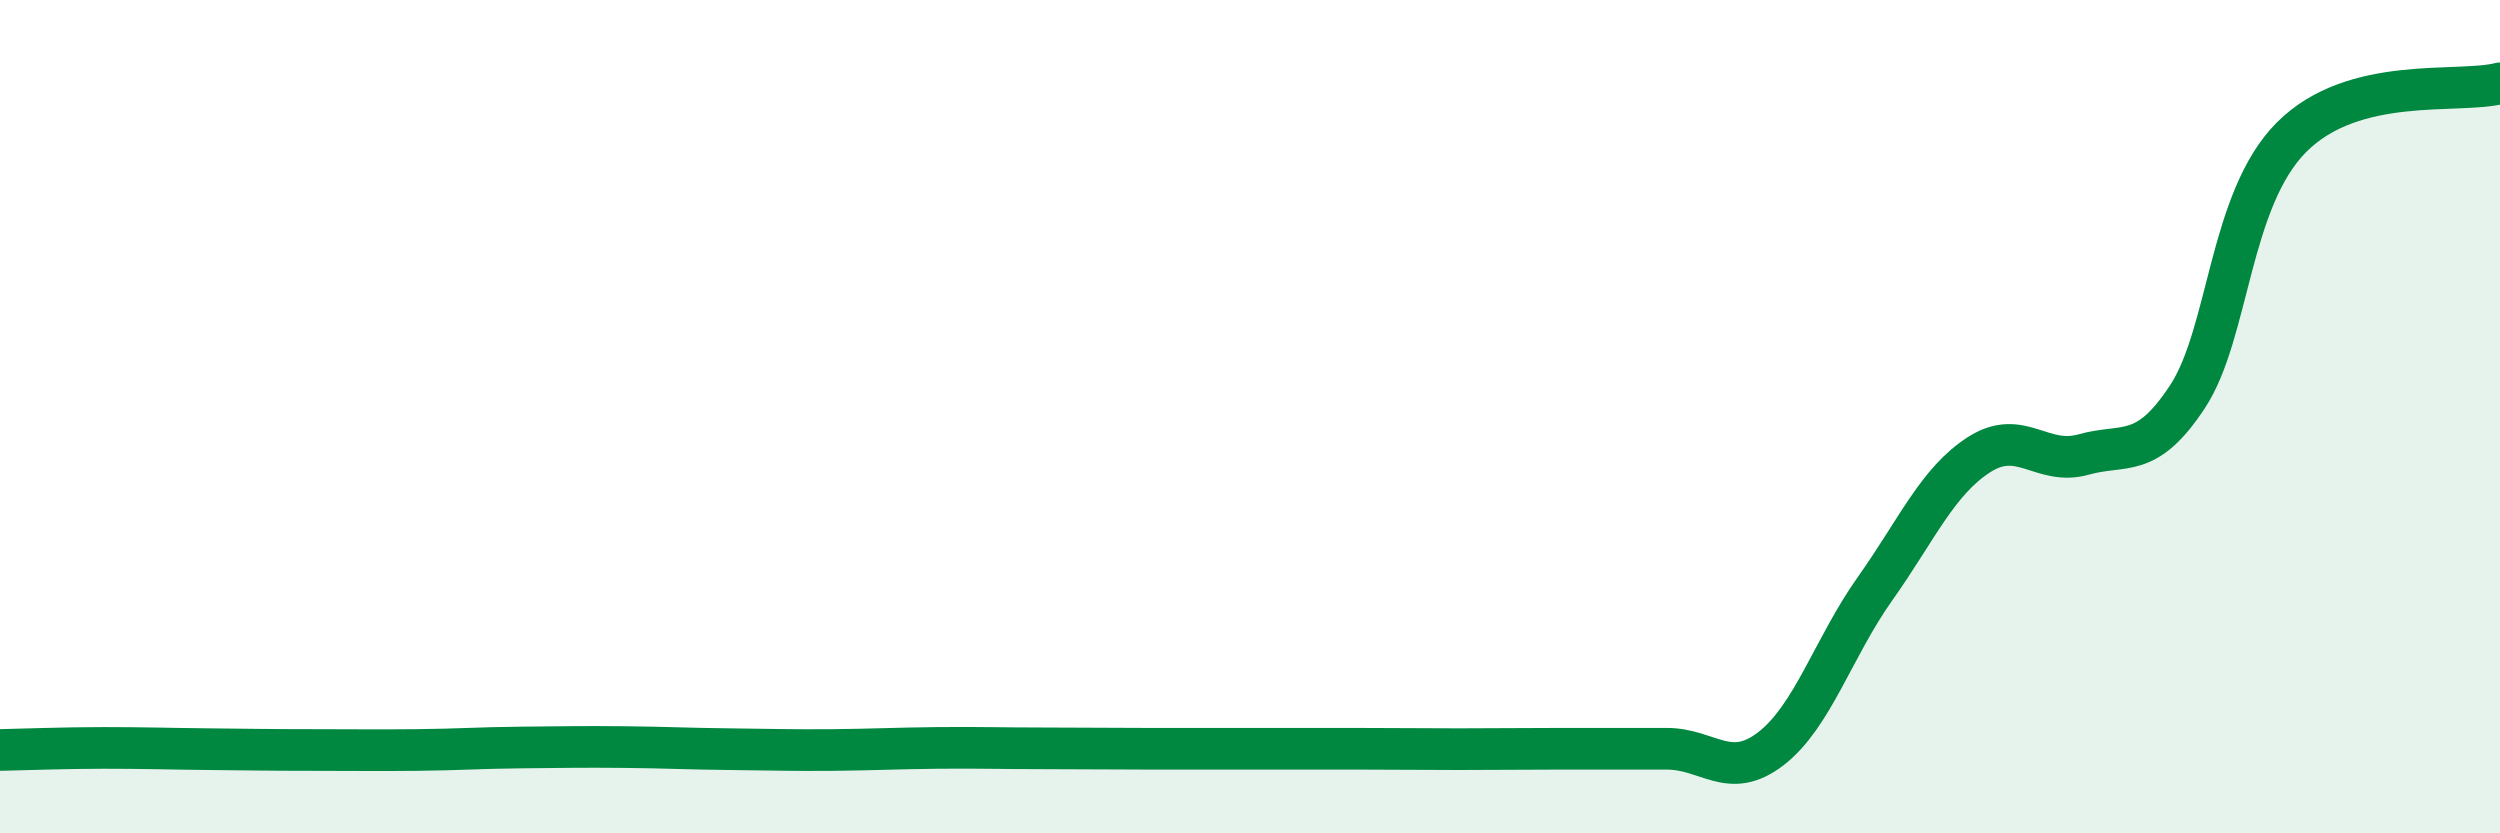
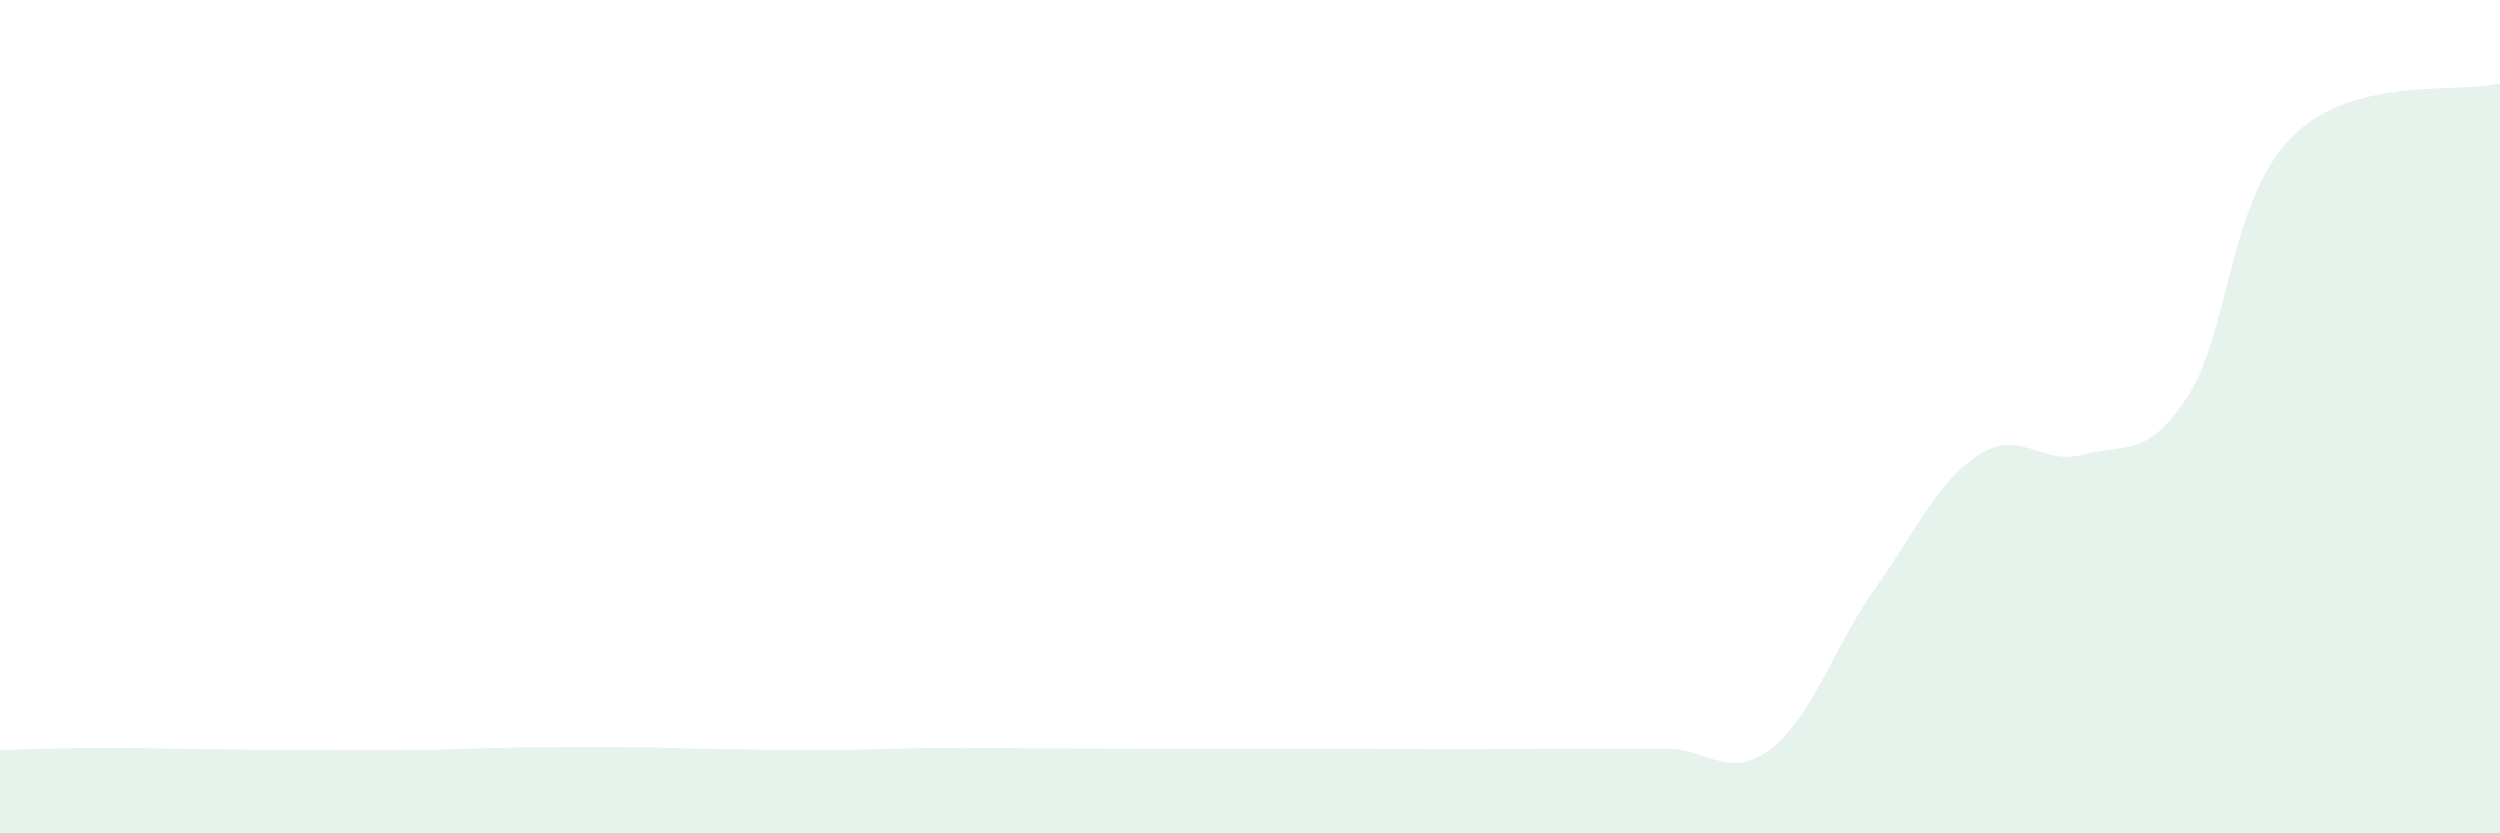
<svg xmlns="http://www.w3.org/2000/svg" width="60" height="20" viewBox="0 0 60 20">
  <path d="M 0,18 C 0.5,17.99 1.5,17.95 2.5,17.95 C 3.5,17.95 4,17.97 5,17.98 C 6,17.99 6.5,18 7.5,18 C 8.5,18 9,18.01 10,18 C 11,17.99 11.5,17.95 12.5,17.94 C 13.5,17.93 14,17.92 15,17.93 C 16,17.94 16.5,17.97 17.5,17.98 C 18.5,17.99 19,18.01 20,18 C 21,17.99 21.5,17.96 22.5,17.95 C 23.5,17.94 24,17.96 25,17.96 C 26,17.96 26.5,17.97 27.5,17.97 C 28.5,17.97 29,17.97 30,17.97 C 31,17.97 31.5,17.97 32.5,17.97 C 33.5,17.97 34,17.98 35,17.98 C 36,17.98 36.5,17.97 37.5,17.97 C 38.5,17.97 39,17.97 40,17.97 C 41,17.97 41.5,18.74 42.5,17.97 C 43.5,17.2 44,15.54 45,14.13 C 46,12.72 46.5,11.55 47.5,10.91 C 48.5,10.27 49,11.19 50,10.91 C 51,10.63 51.5,11.04 52.5,9.52 C 53.5,8 53.5,4.79 55,3.29 C 56.5,1.79 59,2.26 60,2L60 20L0 20Z" fill="#008740" opacity="0.1" stroke-linecap="round" stroke-linejoin="round" />
-   <path d="M 0,18 C 0.5,17.99 1.5,17.95 2.5,17.95 C 3.5,17.95 4,17.97 5,17.98 C 6,17.99 6.5,18 7.5,18 C 8.5,18 9,18.01 10,18 C 11,17.99 11.5,17.95 12.5,17.94 C 13.5,17.93 14,17.92 15,17.93 C 16,17.94 16.5,17.97 17.5,17.98 C 18.5,17.99 19,18.01 20,18 C 21,17.99 21.5,17.96 22.5,17.95 C 23.5,17.94 24,17.96 25,17.96 C 26,17.96 26.5,17.97 27.5,17.97 C 28.5,17.97 29,17.97 30,17.97 C 31,17.97 31.5,17.97 32.5,17.97 C 33.5,17.97 34,17.98 35,17.98 C 36,17.98 36.5,17.97 37.5,17.97 C 38.5,17.97 39,17.97 40,17.97 C 41,17.97 41.5,18.74 42.5,17.97 C 43.5,17.2 44,15.54 45,14.13 C 46,12.72 46.5,11.55 47.5,10.91 C 48.5,10.27 49,11.19 50,10.91 C 51,10.63 51.5,11.04 52.5,9.52 C 53.5,8 53.5,4.79 55,3.29 C 56.5,1.79 59,2.26 60,2" stroke="#008740" stroke-width="1" fill="none" stroke-linecap="round" stroke-linejoin="round" />
</svg>